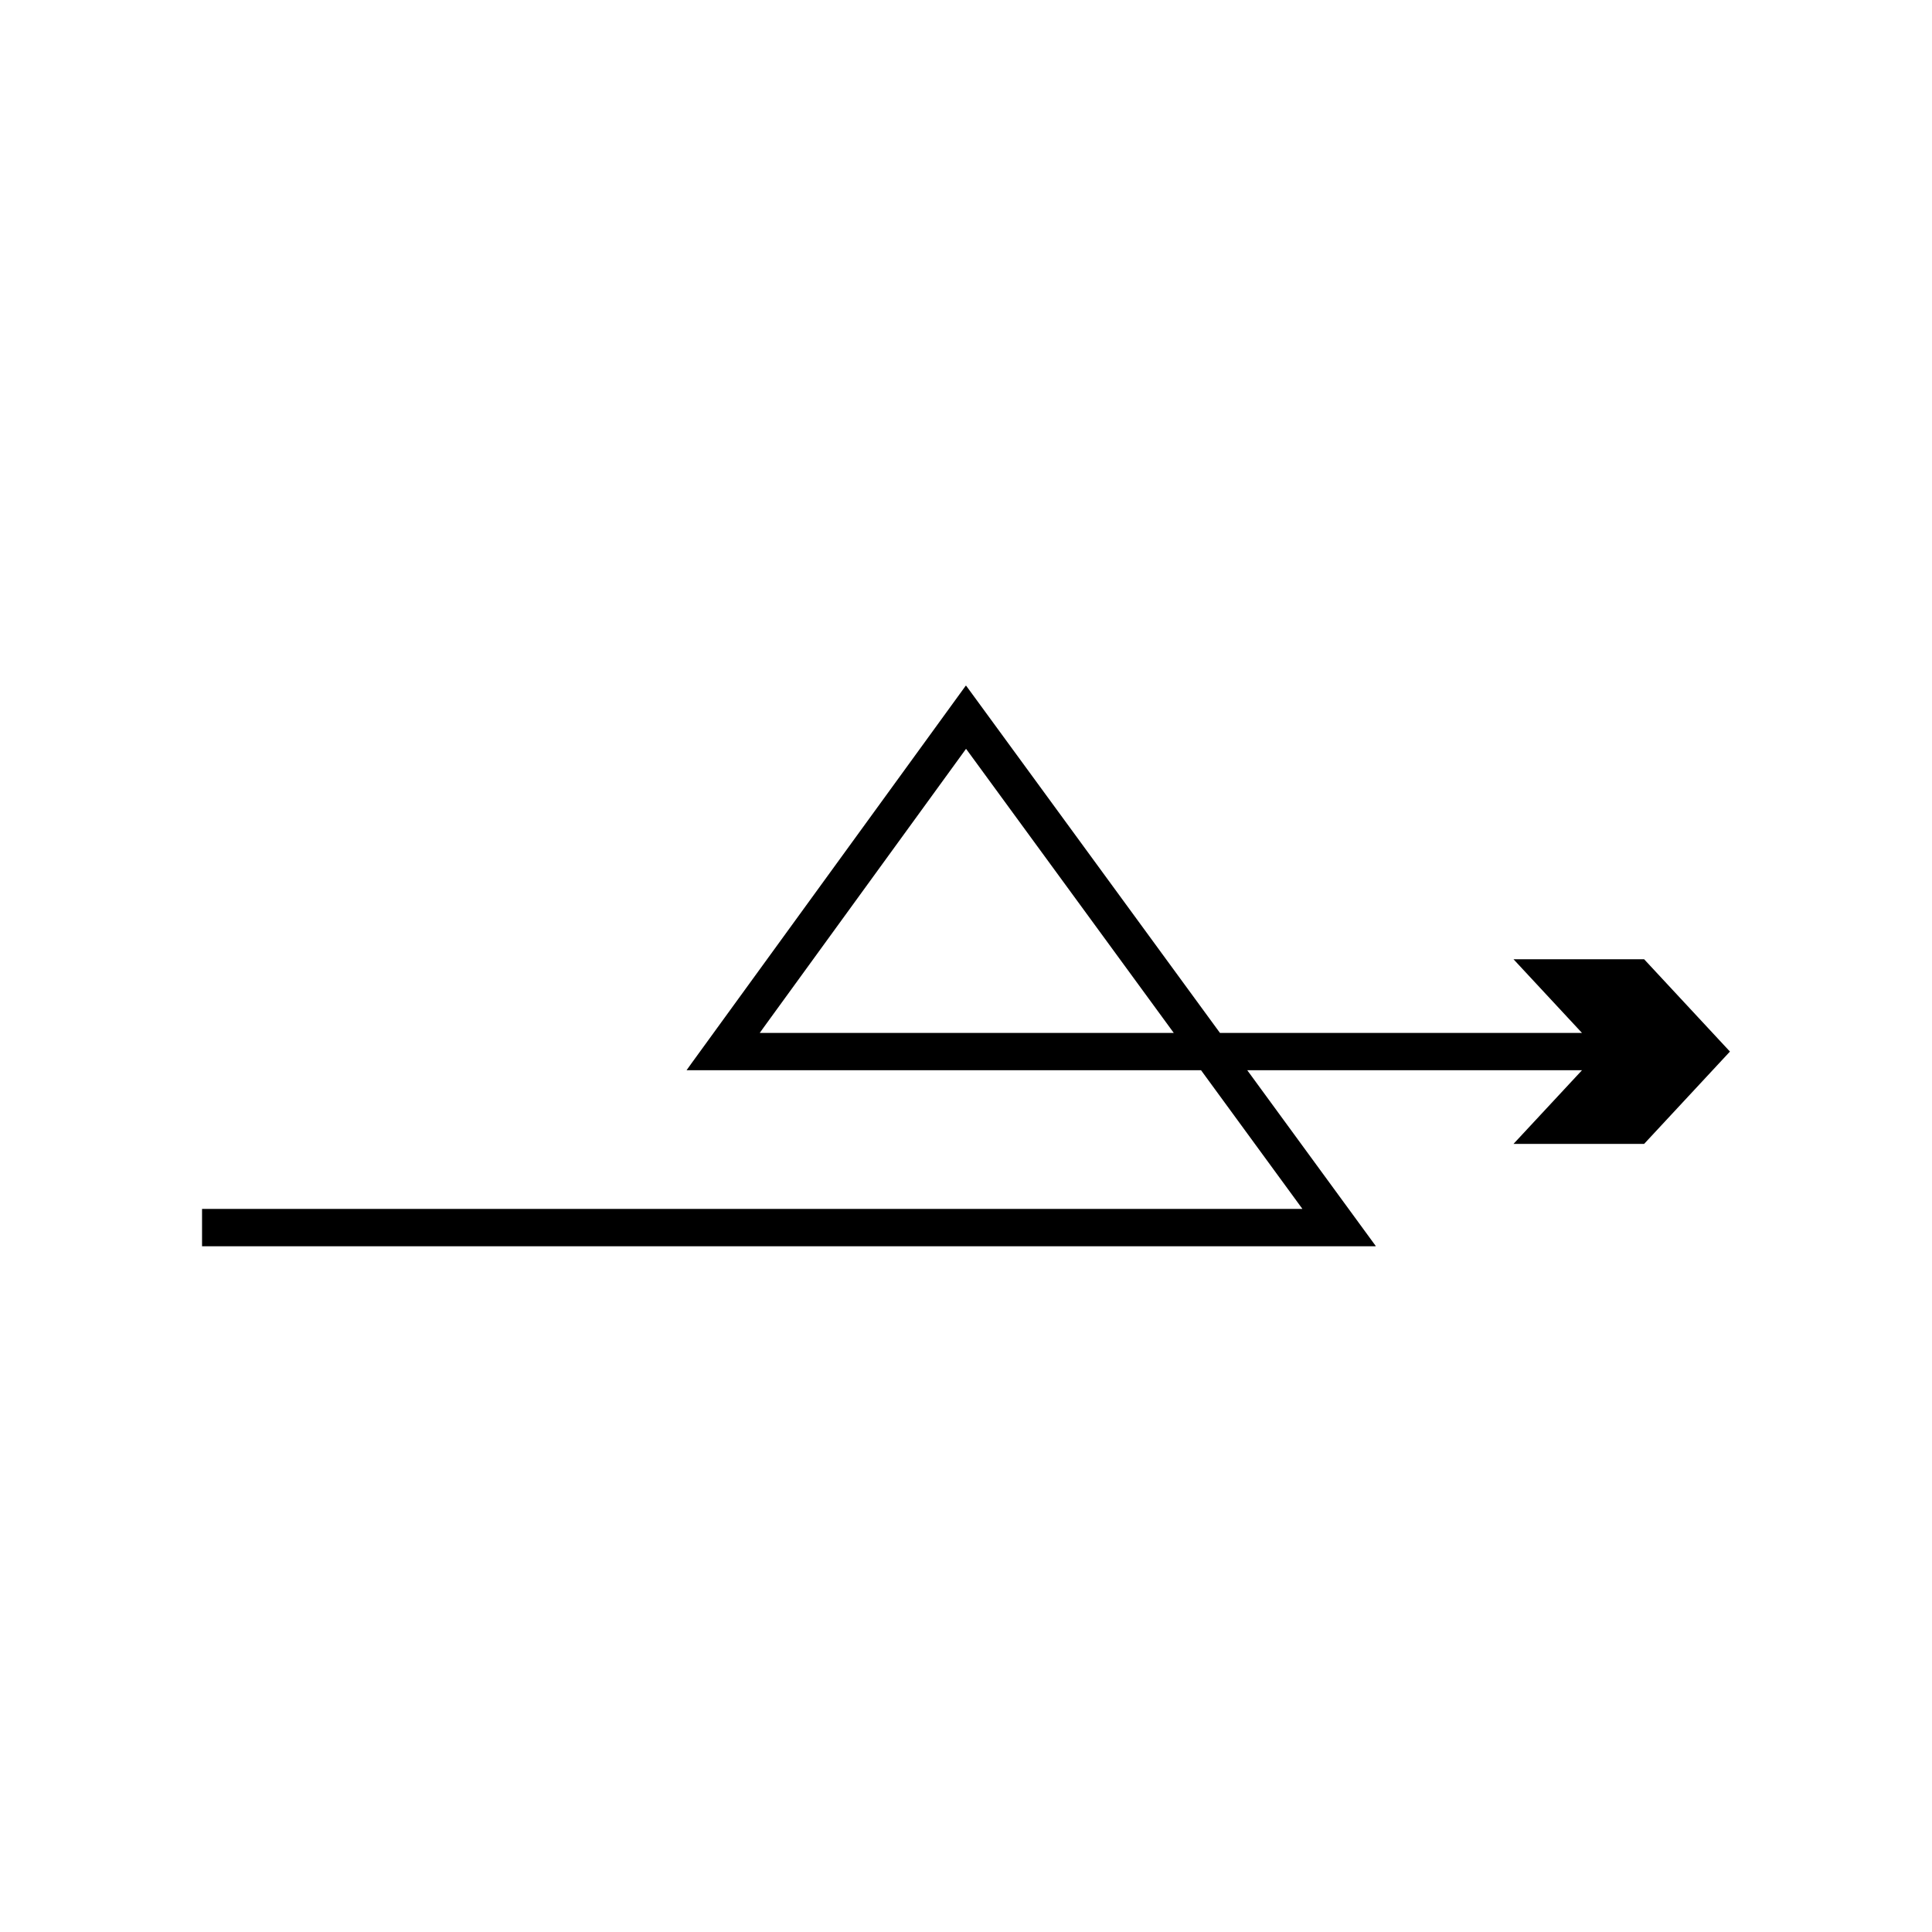
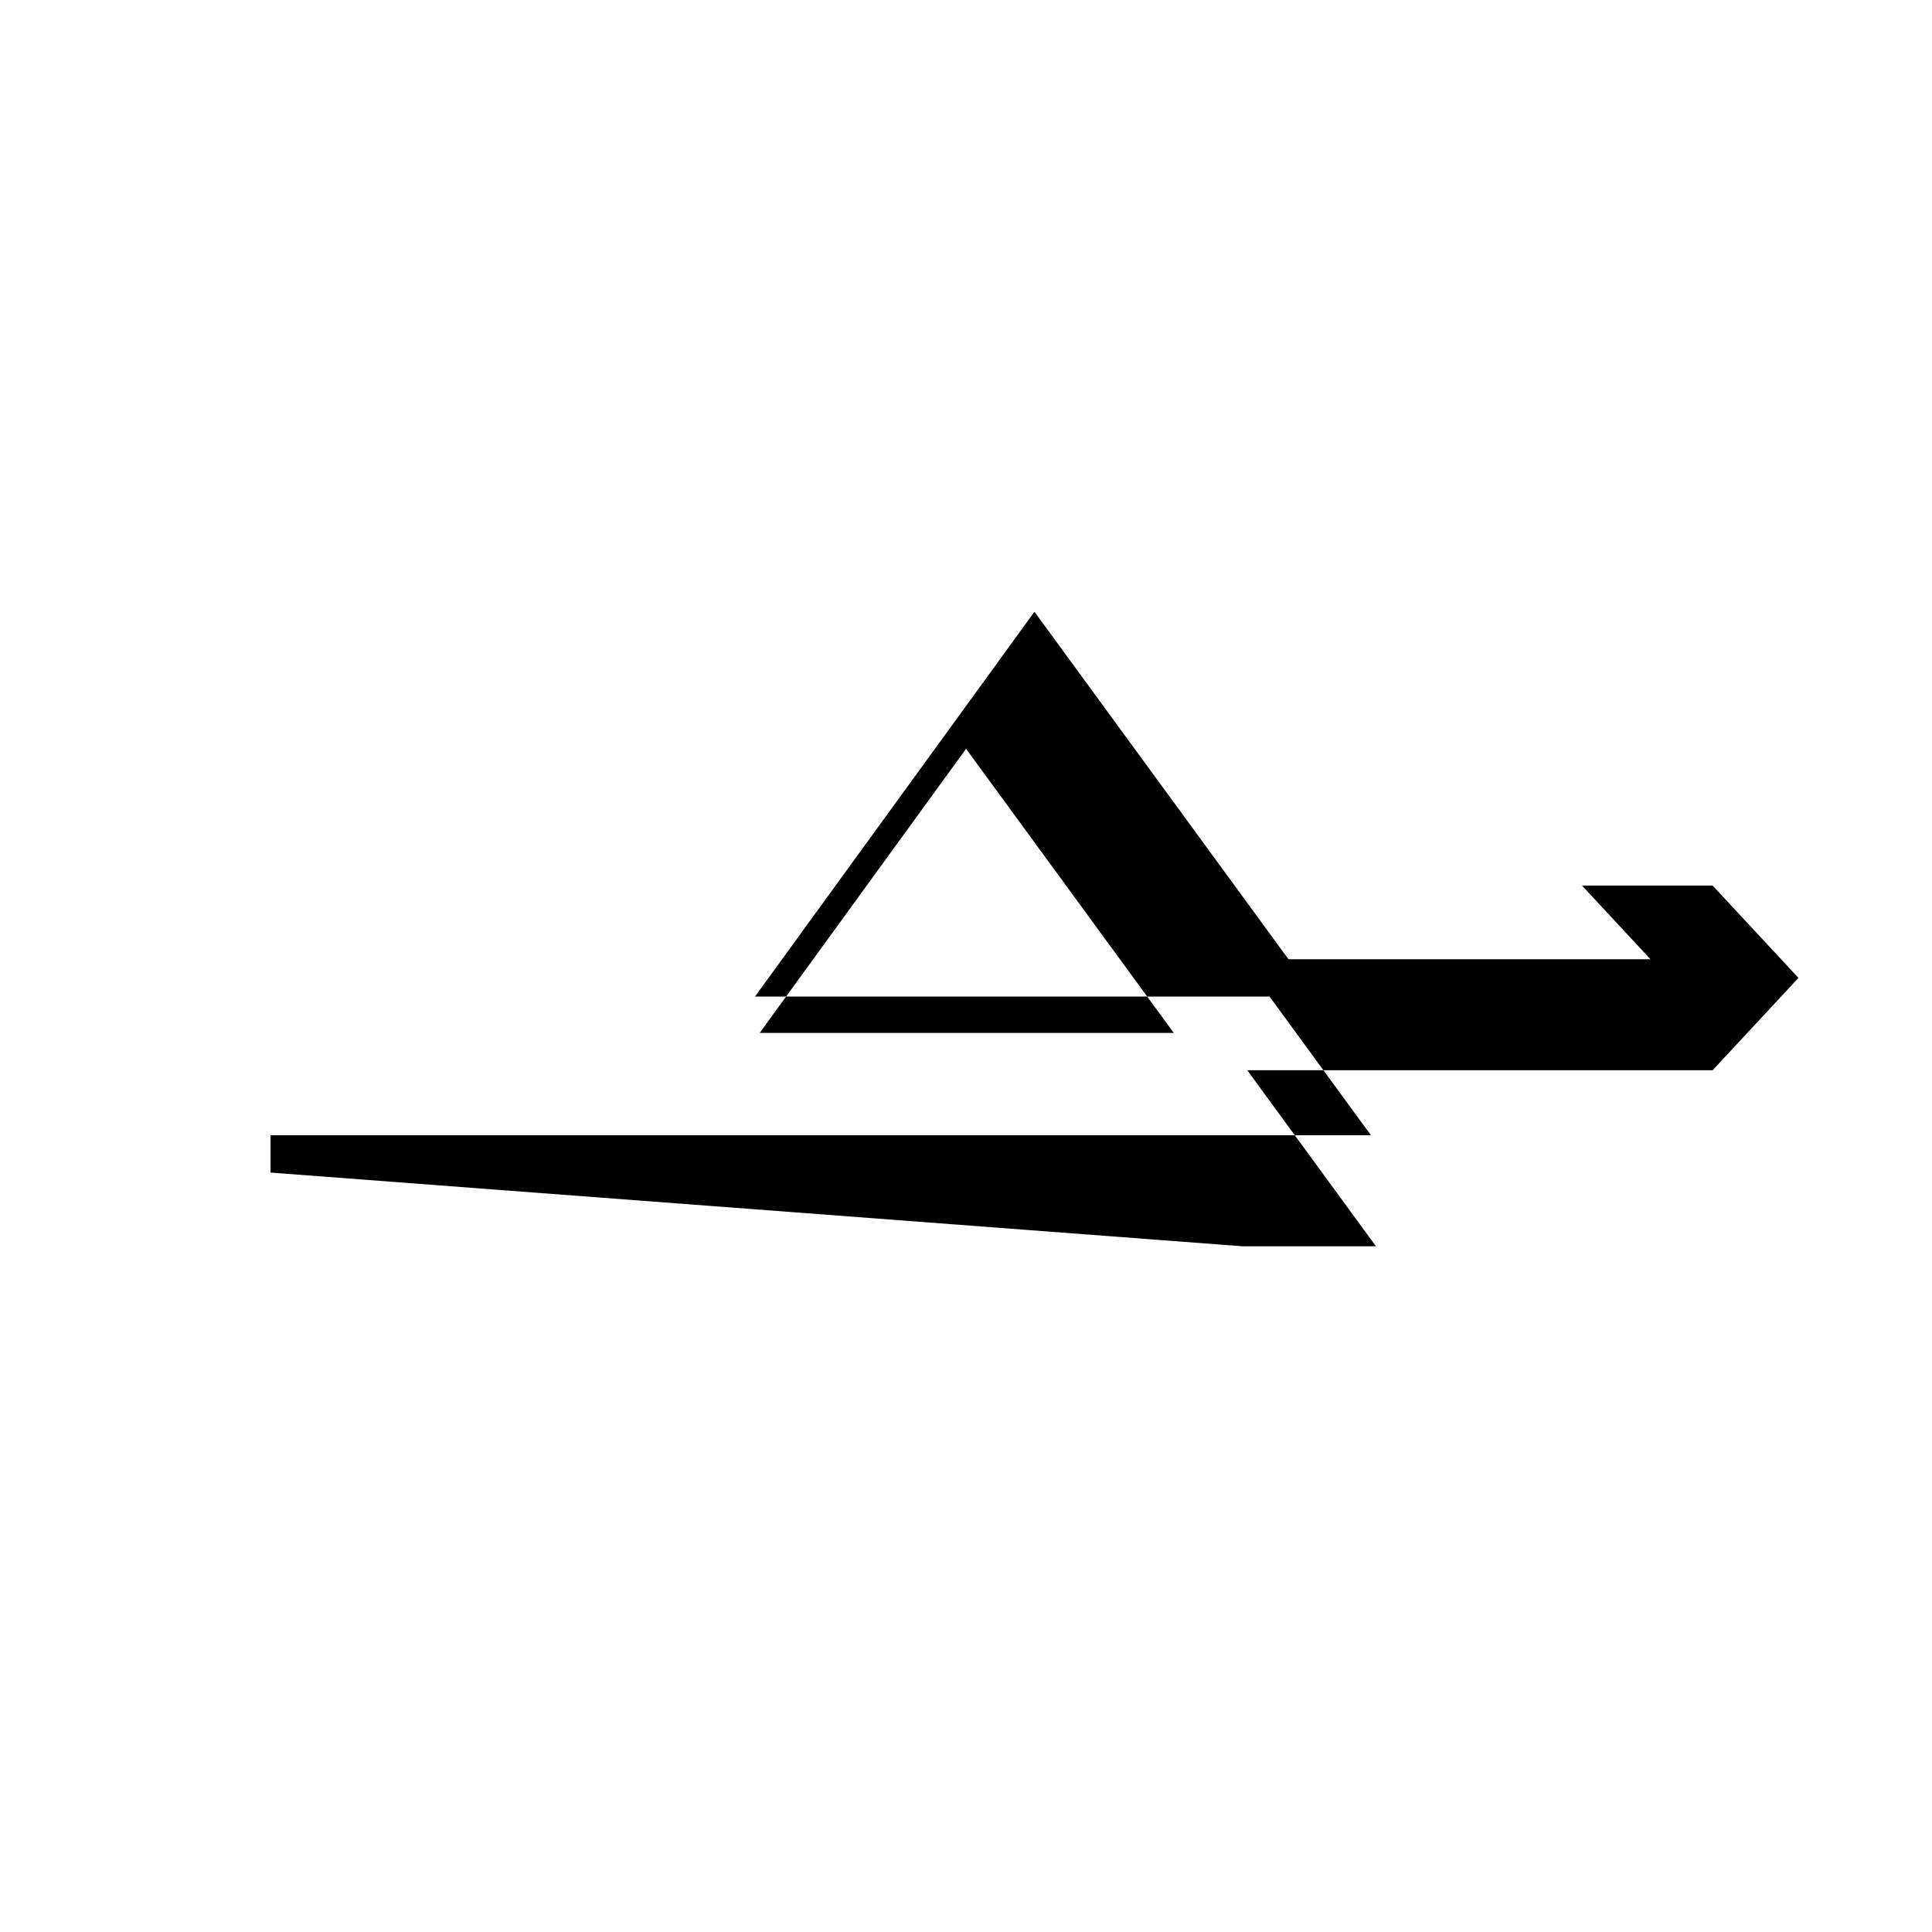
<svg xmlns="http://www.w3.org/2000/svg" fill="#000000" width="800px" height="800px" version="1.1" viewBox="144 144 512 512">
-   <path d="m473.2 474.27h34.895c0.273-0.004 0.711 0.074 0.355-0.254l-1.004-1.375-2.008-2.746-8.035-10.992-22.867-31.281h88.711l-18.156 19.523h34.617l22.746-24.469-22.746-24.469h-34.617l18.148 19.523h-95.938l-0.504-0.688-62.812-85.926-3.352-4.582-0.559-0.766c-0.188-0.234-0.371 0.375-0.555 0.52l-4.449 6.125-8.898 12.254-16.473 22.68-33.609 46.273-5.816 8.012-2.91 4.004-1.418 1.984h136.34l19.414 26.559 5.336 7.297 1.332 1.824 0.668 0.91c0.238 0.215-0.055 0.164-0.234 0.168h-291.26v9.891zm-20.195-56.539h-107.66l0.941-1.316 1.93-2.66 3.863-5.316 25.621-35.277 13.145-18.094 8.859-12.199c0.125-0.098 0.246-0.5 0.371-0.348l1.113 1.523 1.484 2.027 52.387 71.66z" />
+   <path d="m473.2 474.27h34.895c0.273-0.004 0.711 0.074 0.355-0.254l-1.004-1.375-2.008-2.746-8.035-10.992-22.867-31.281h88.711h34.617l22.746-24.469-22.746-24.469h-34.617l18.148 19.523h-95.938l-0.504-0.688-62.812-85.926-3.352-4.582-0.559-0.766c-0.188-0.234-0.371 0.375-0.555 0.52l-4.449 6.125-8.898 12.254-16.473 22.68-33.609 46.273-5.816 8.012-2.91 4.004-1.418 1.984h136.34l19.414 26.559 5.336 7.297 1.332 1.824 0.668 0.91c0.238 0.215-0.055 0.164-0.234 0.168h-291.26v9.891zm-20.195-56.539h-107.66l0.941-1.316 1.93-2.66 3.863-5.316 25.621-35.277 13.145-18.094 8.859-12.199c0.125-0.098 0.246-0.5 0.371-0.348l1.113 1.523 1.484 2.027 52.387 71.66z" />
</svg>